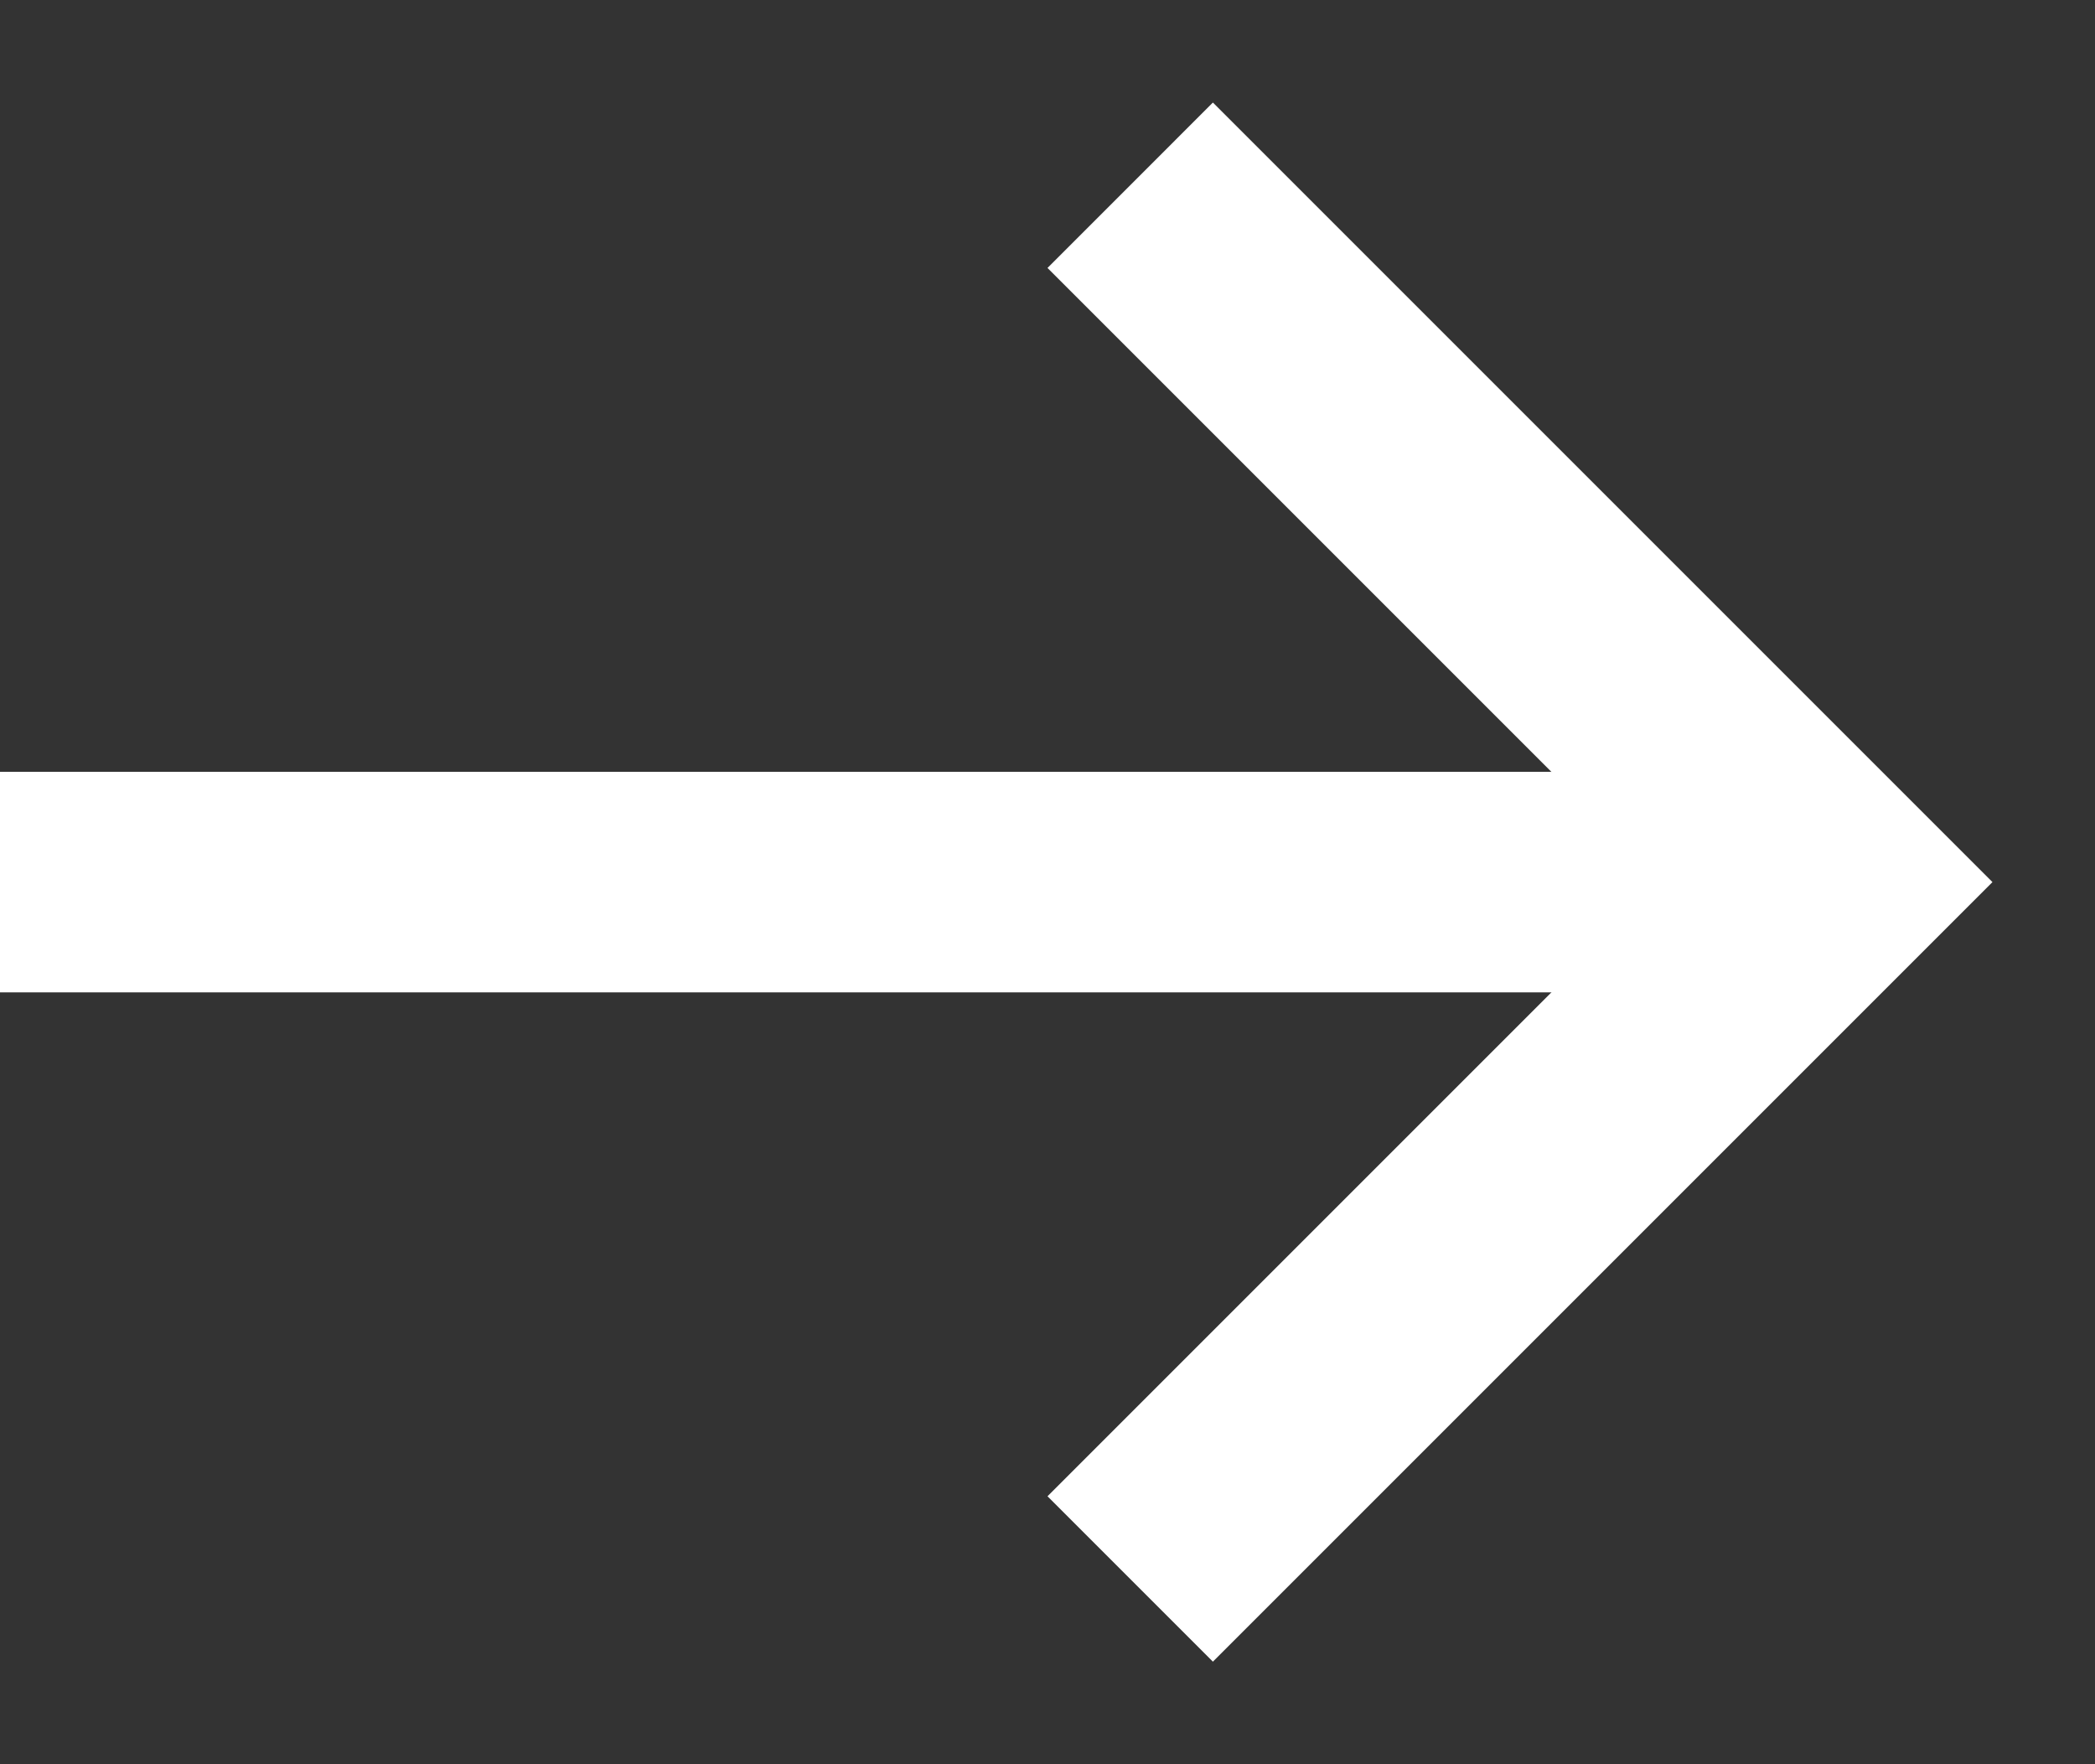
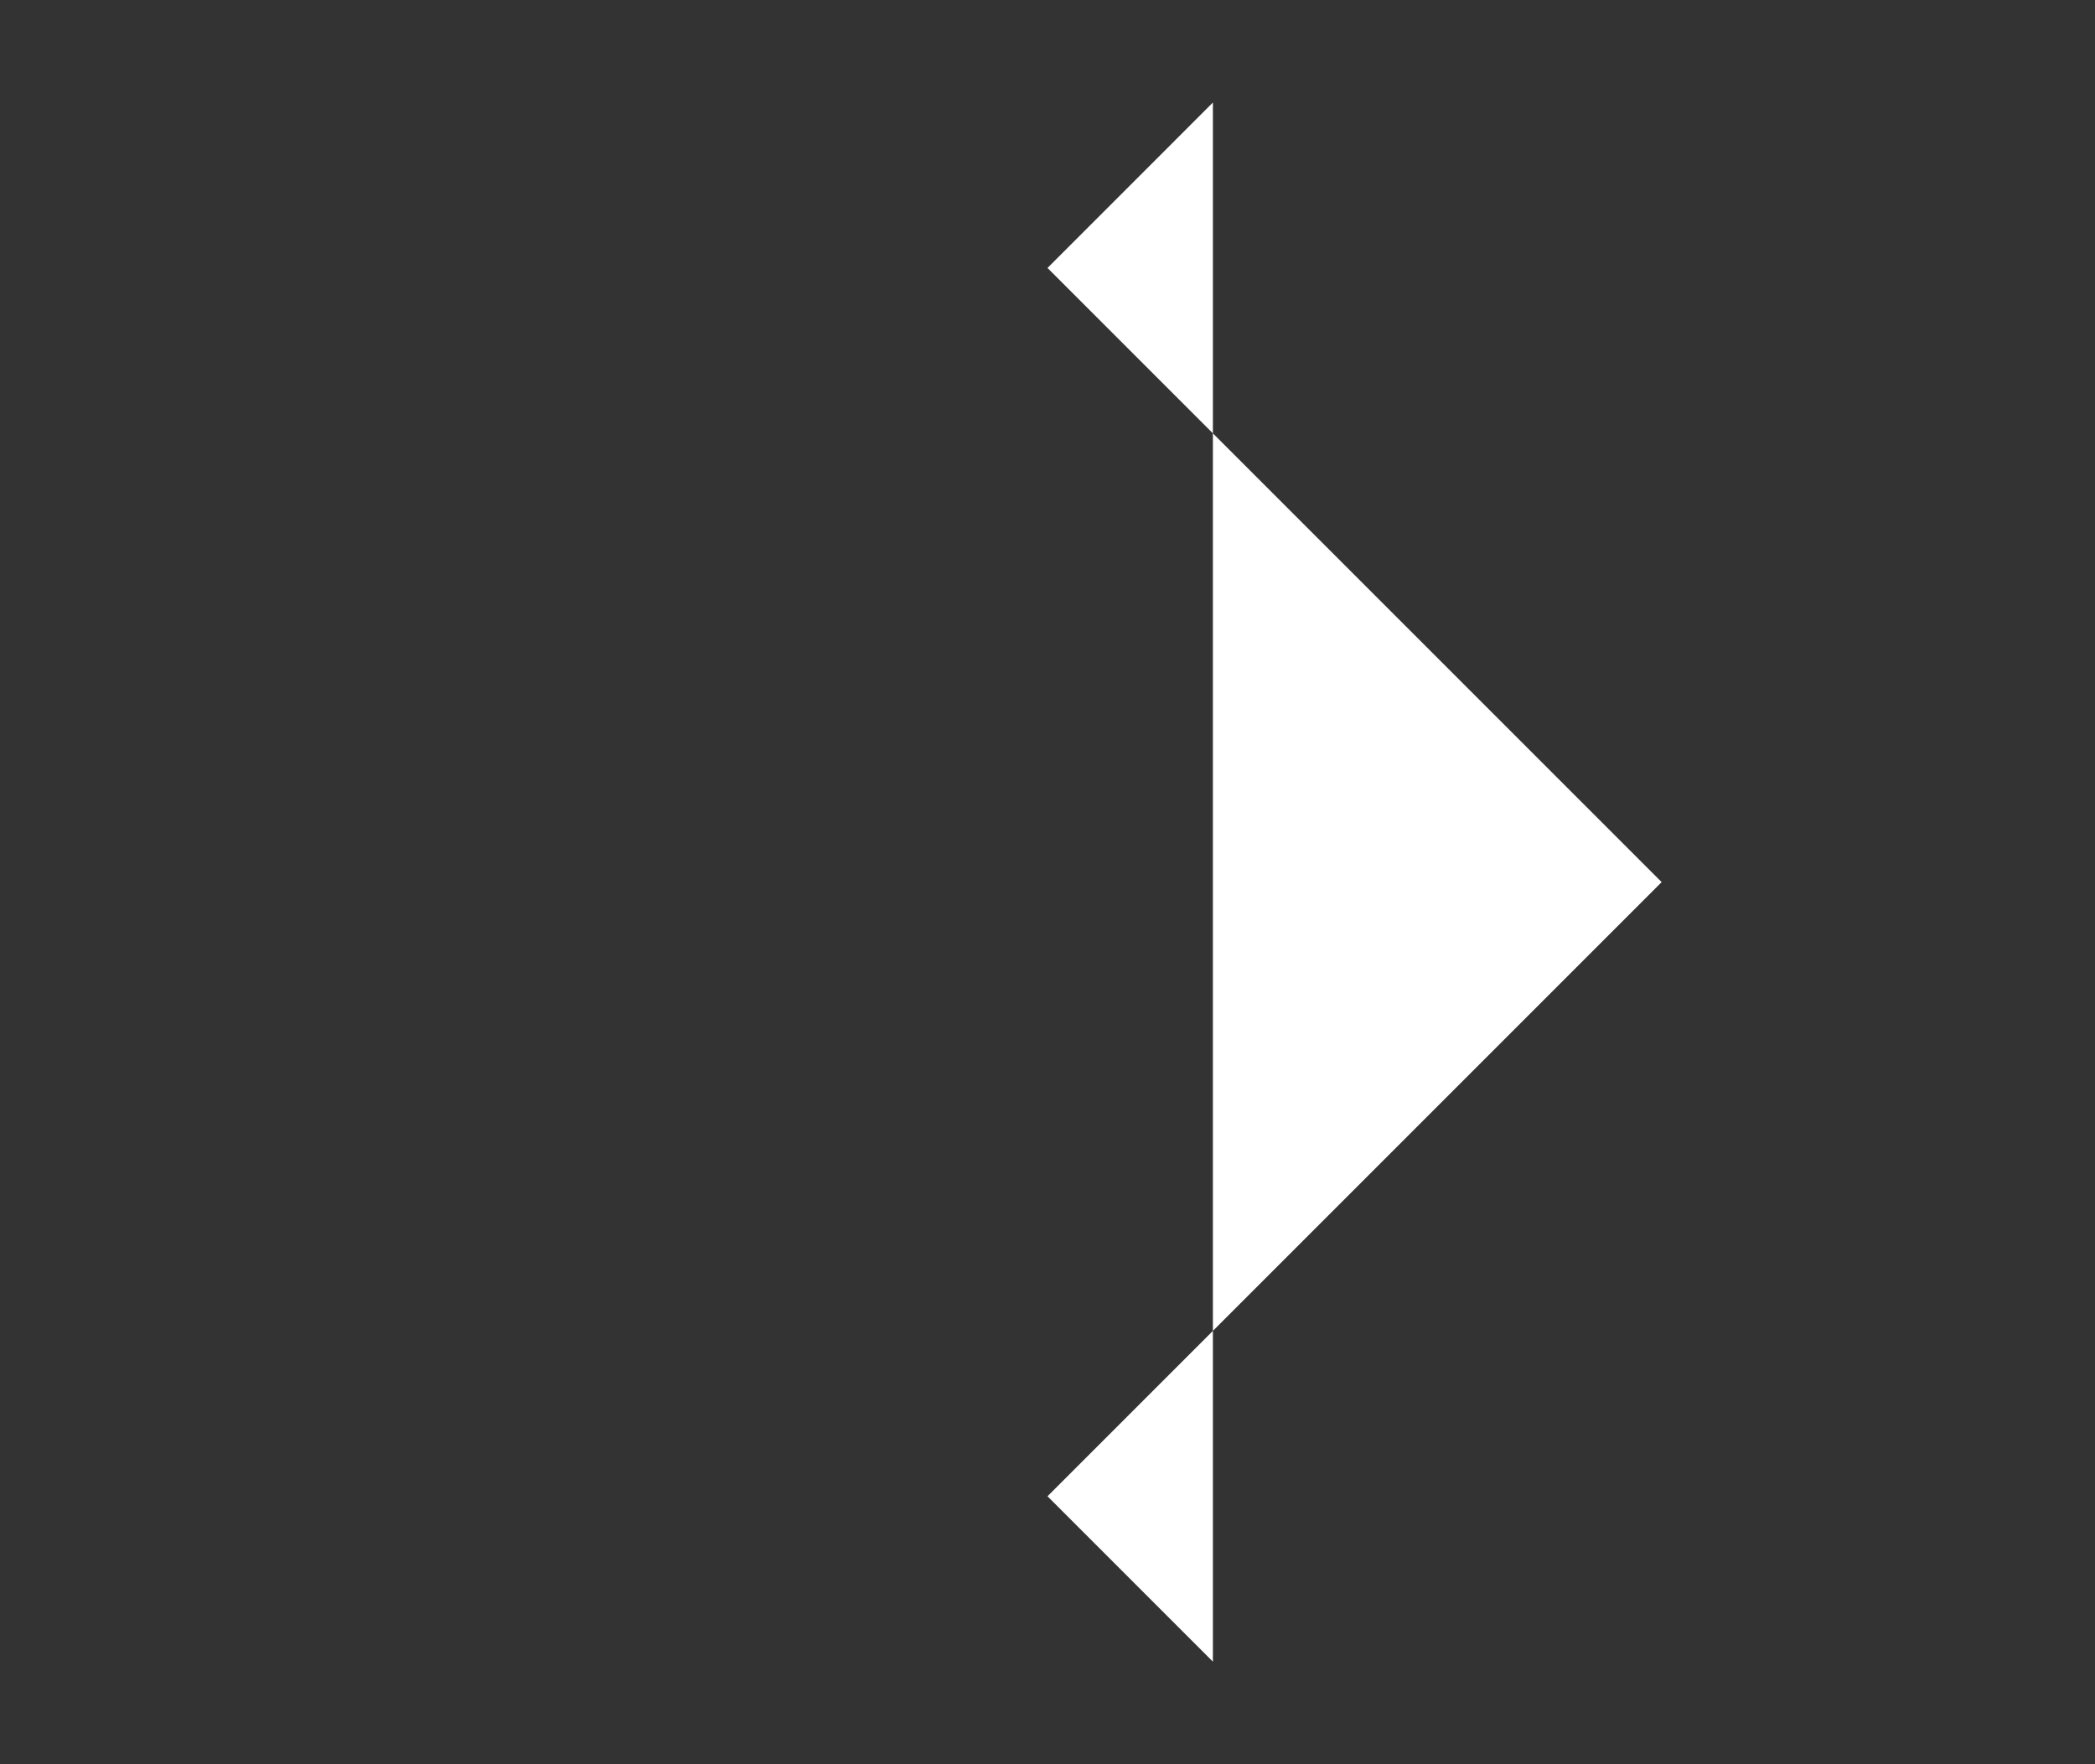
<svg xmlns="http://www.w3.org/2000/svg" width="19" height="16" viewBox="0 0 19 16" fill="none">
  <rect x="0" y="0" width="19" height="16" fill="#333333" stroke="none" />
-   <path d="M15.07 8L9.5 13.57L11 15.07L18.07 8L11 0.93L9.5 2.43L15.07 8Z" fill="white" />
-   <path d="M16 9H0V7H16V9Z" fill="white" />
+   <path d="M15.07 8L9.5 13.57L11 15.07L11 0.93L9.5 2.43L15.07 8Z" fill="white" />
</svg>